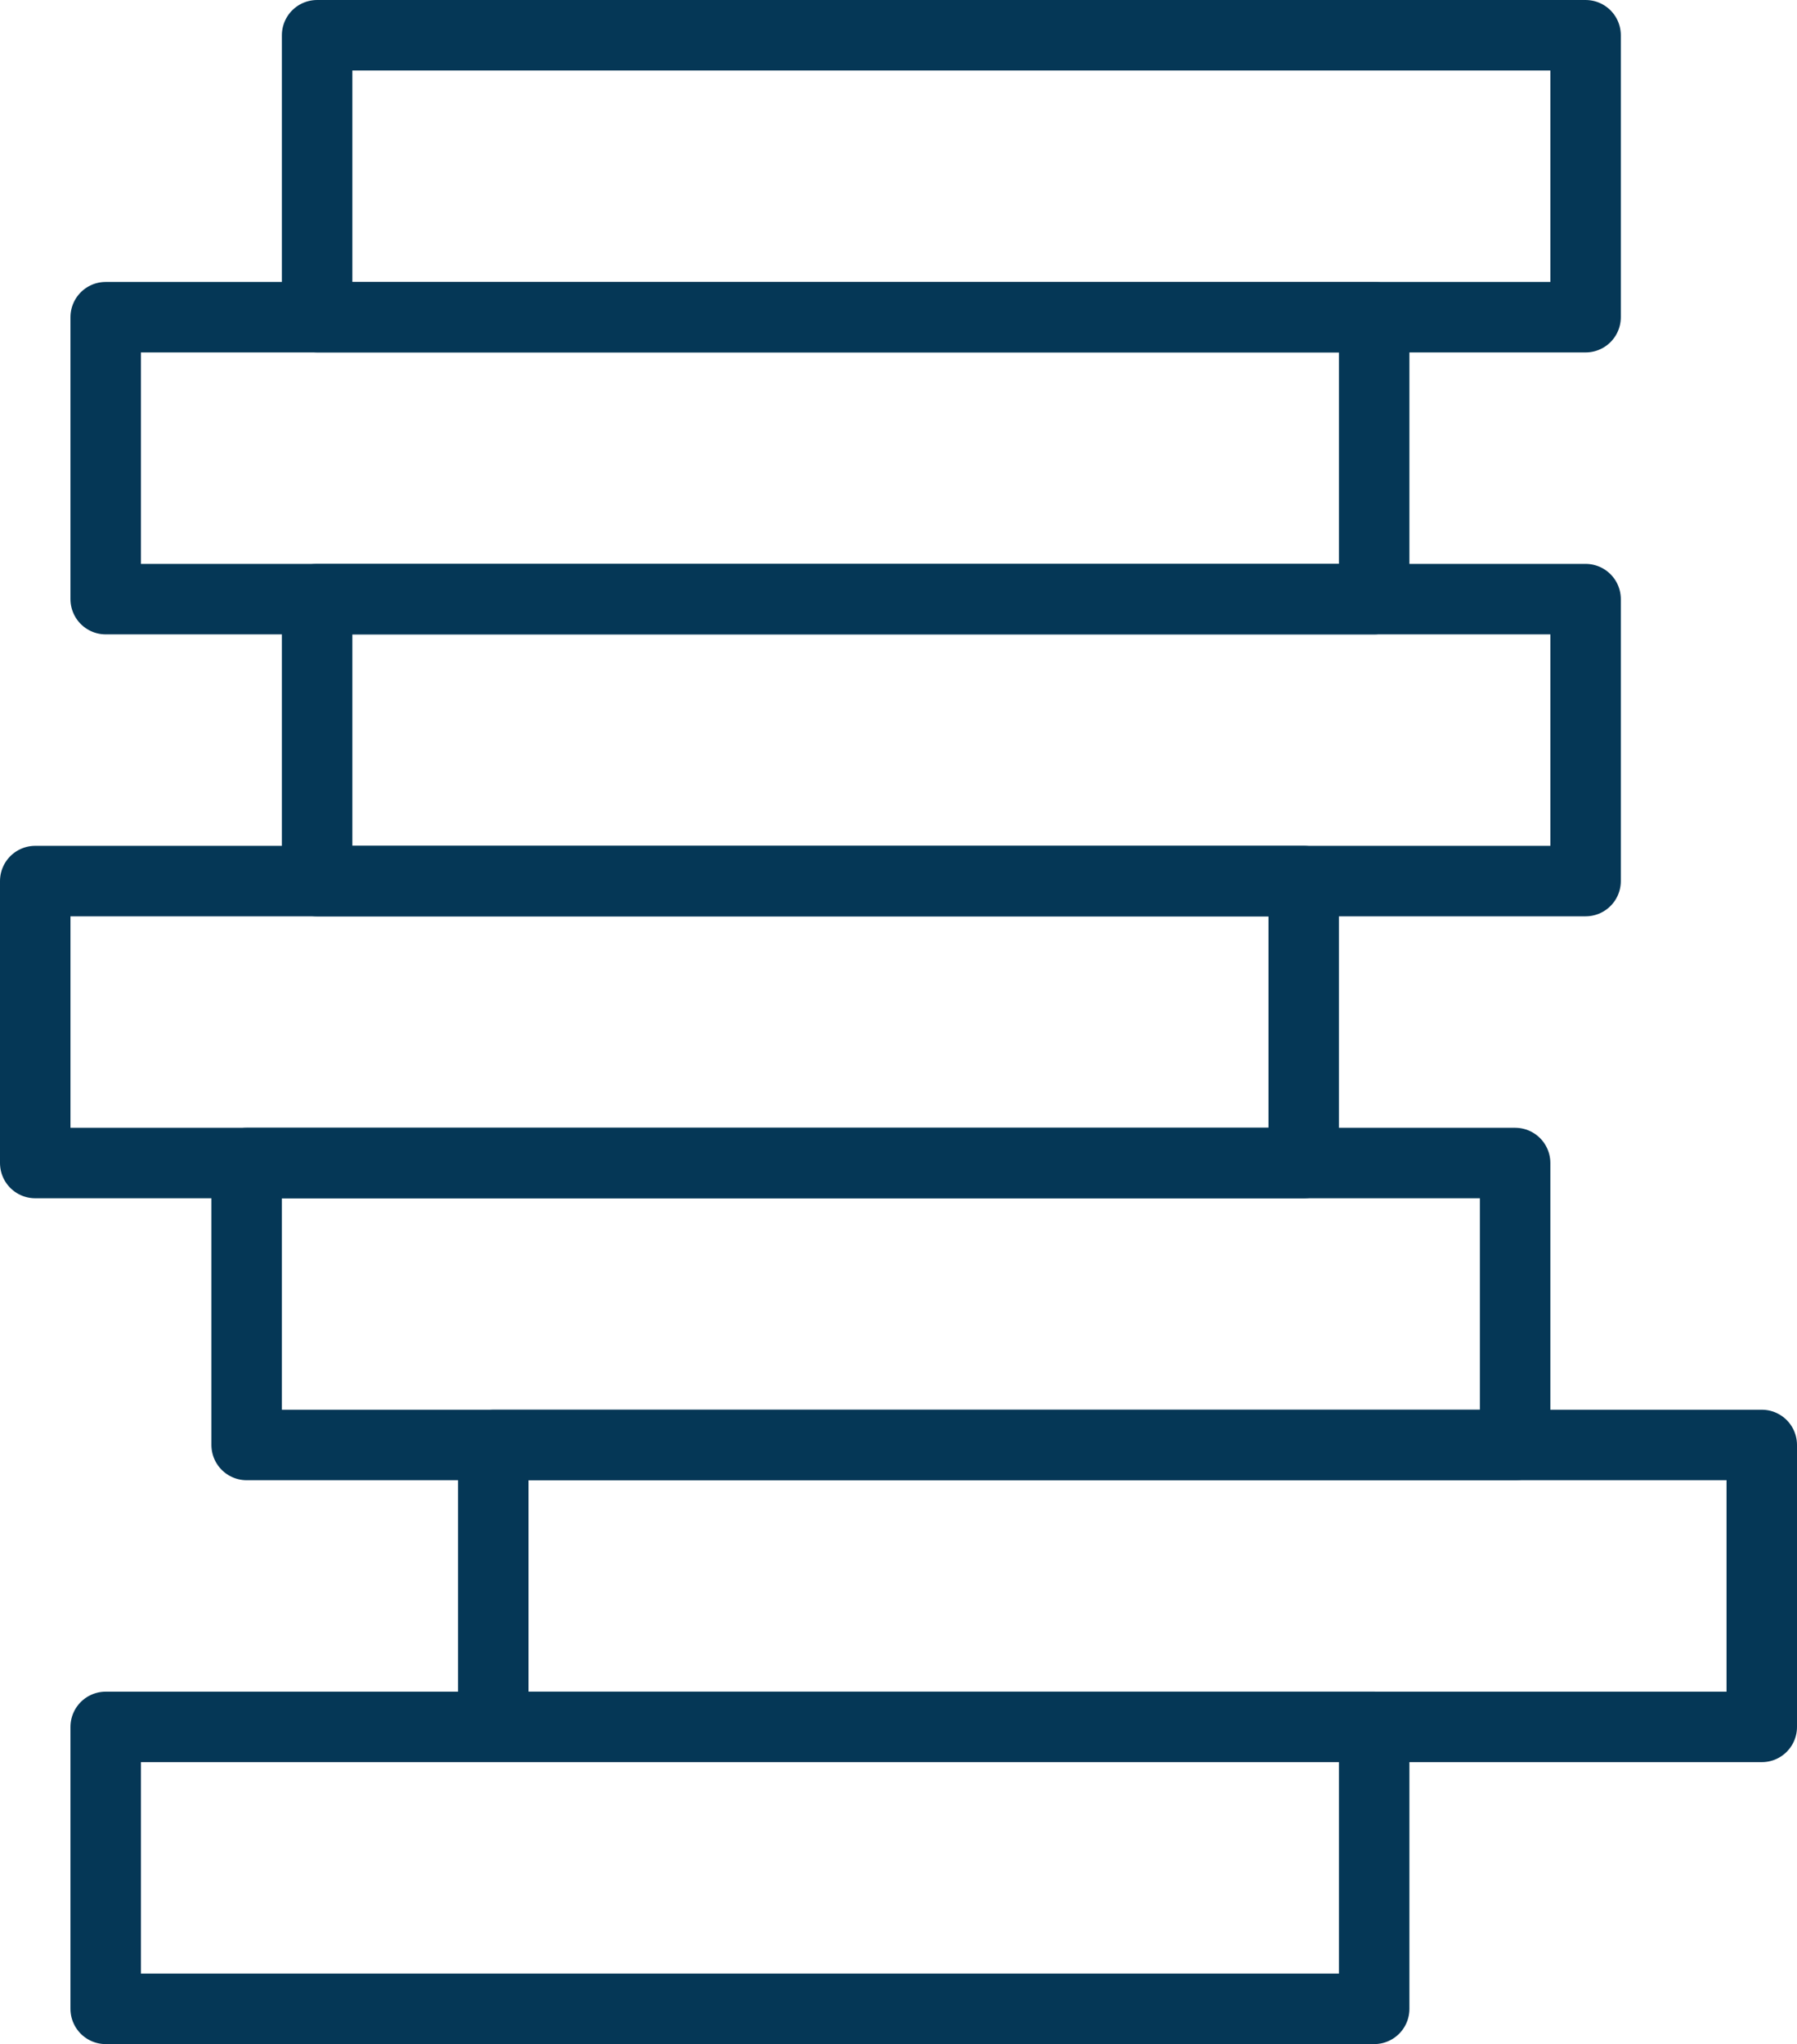
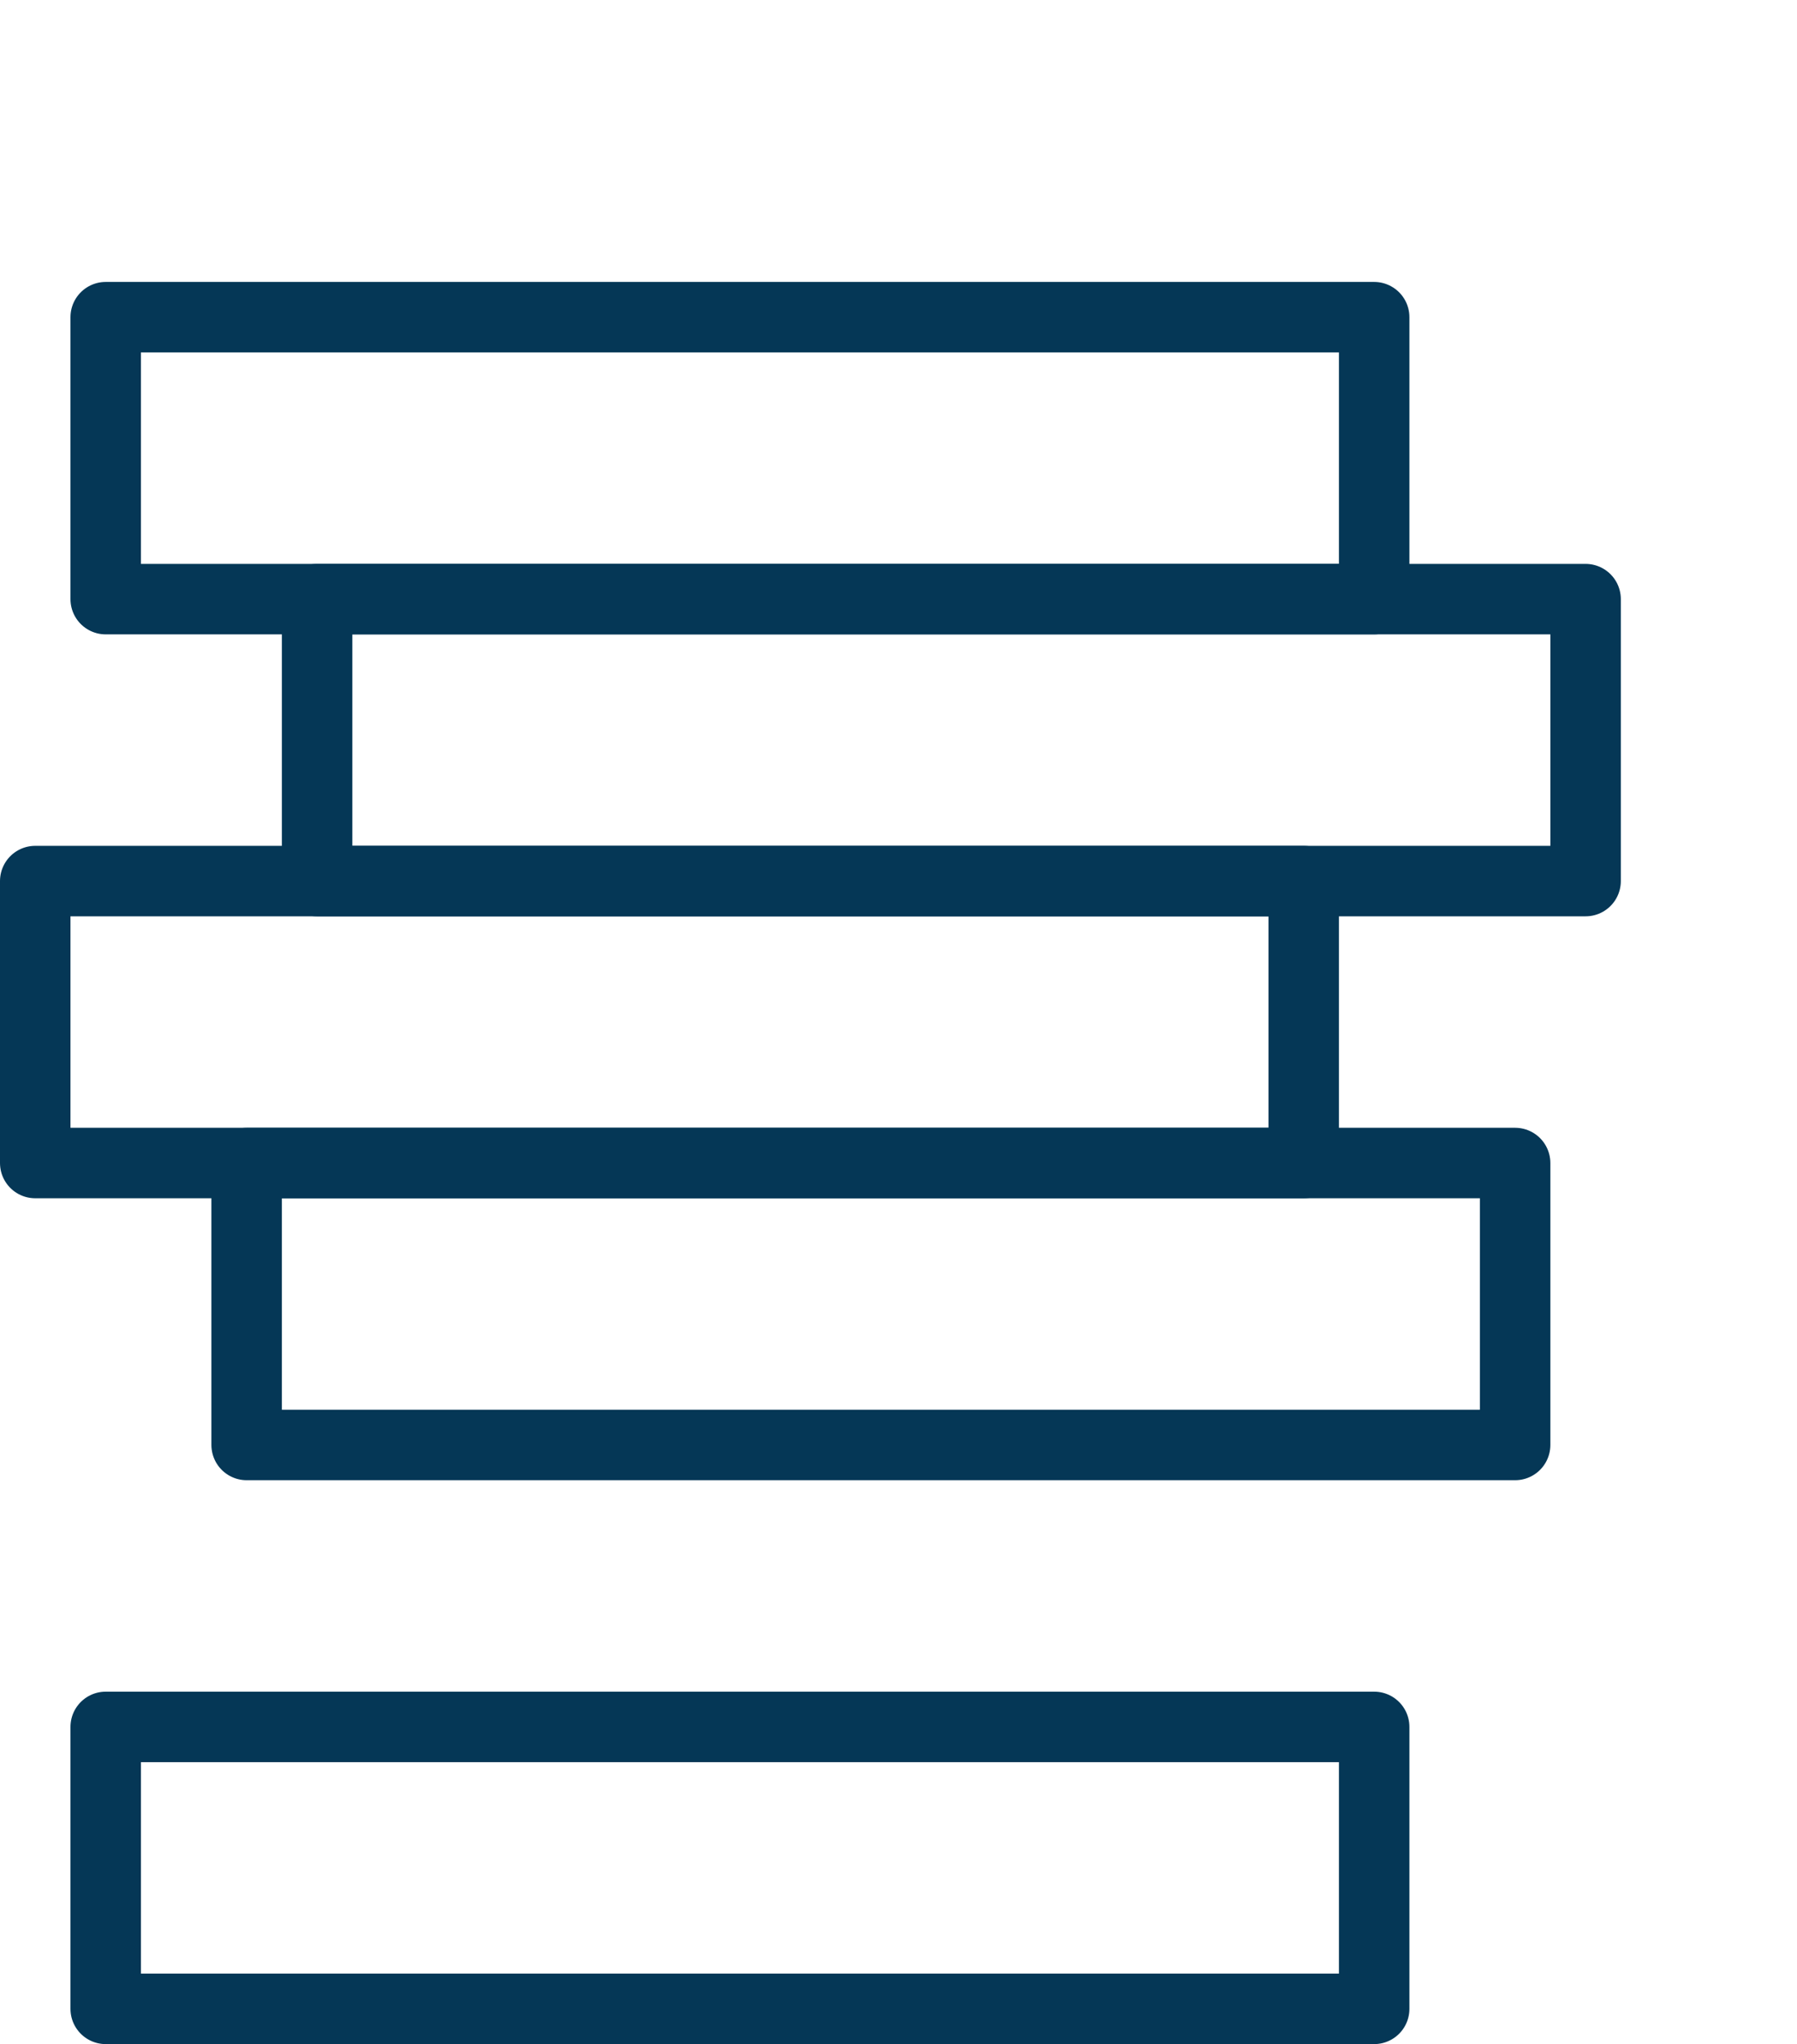
<svg xmlns="http://www.w3.org/2000/svg" width="51" height="58" viewBox="0 0 51 58">
  <g id="Component_26_1" data-name="Component 26 – 1" transform="translate(1 1)">
-     <rect id="Rectangle_4626" data-name="Rectangle 4626" width="36" height="8" transform="translate(8)" fill="none" stroke="#053756" stroke-linecap="round" stroke-linejoin="round" stroke-width="2" />
    <rect id="Rectangle_4627" data-name="Rectangle 4627" width="36" height="8" transform="translate(2 8)" fill="none" stroke="#053756" stroke-linecap="round" stroke-linejoin="round" stroke-width="2" />
    <rect id="Rectangle_4628" data-name="Rectangle 4628" width="36" height="8" transform="translate(8 16)" fill="none" stroke="#053756" stroke-linecap="round" stroke-linejoin="round" stroke-width="2" />
-     <rect id="Rectangle_4629" data-name="Rectangle 4629" width="36" height="8" transform="translate(13 40)" fill="none" stroke="#053756" stroke-linecap="round" stroke-linejoin="round" stroke-width="2" />
    <rect id="Rectangle_4630" data-name="Rectangle 4630" width="36" height="8" transform="translate(6 32)" fill="none" stroke="#053756" stroke-linecap="round" stroke-linejoin="round" stroke-width="2" />
    <rect id="Rectangle_4631" data-name="Rectangle 4631" width="36" height="8" transform="translate(2 48)" fill="none" stroke="#053756" stroke-linecap="round" stroke-linejoin="round" stroke-width="2" />
    <rect id="Rectangle_4632" data-name="Rectangle 4632" width="36" height="8" transform="translate(0 24)" fill="none" stroke="#053756" stroke-linecap="round" stroke-linejoin="round" stroke-width="2" />
  </g>
</svg>